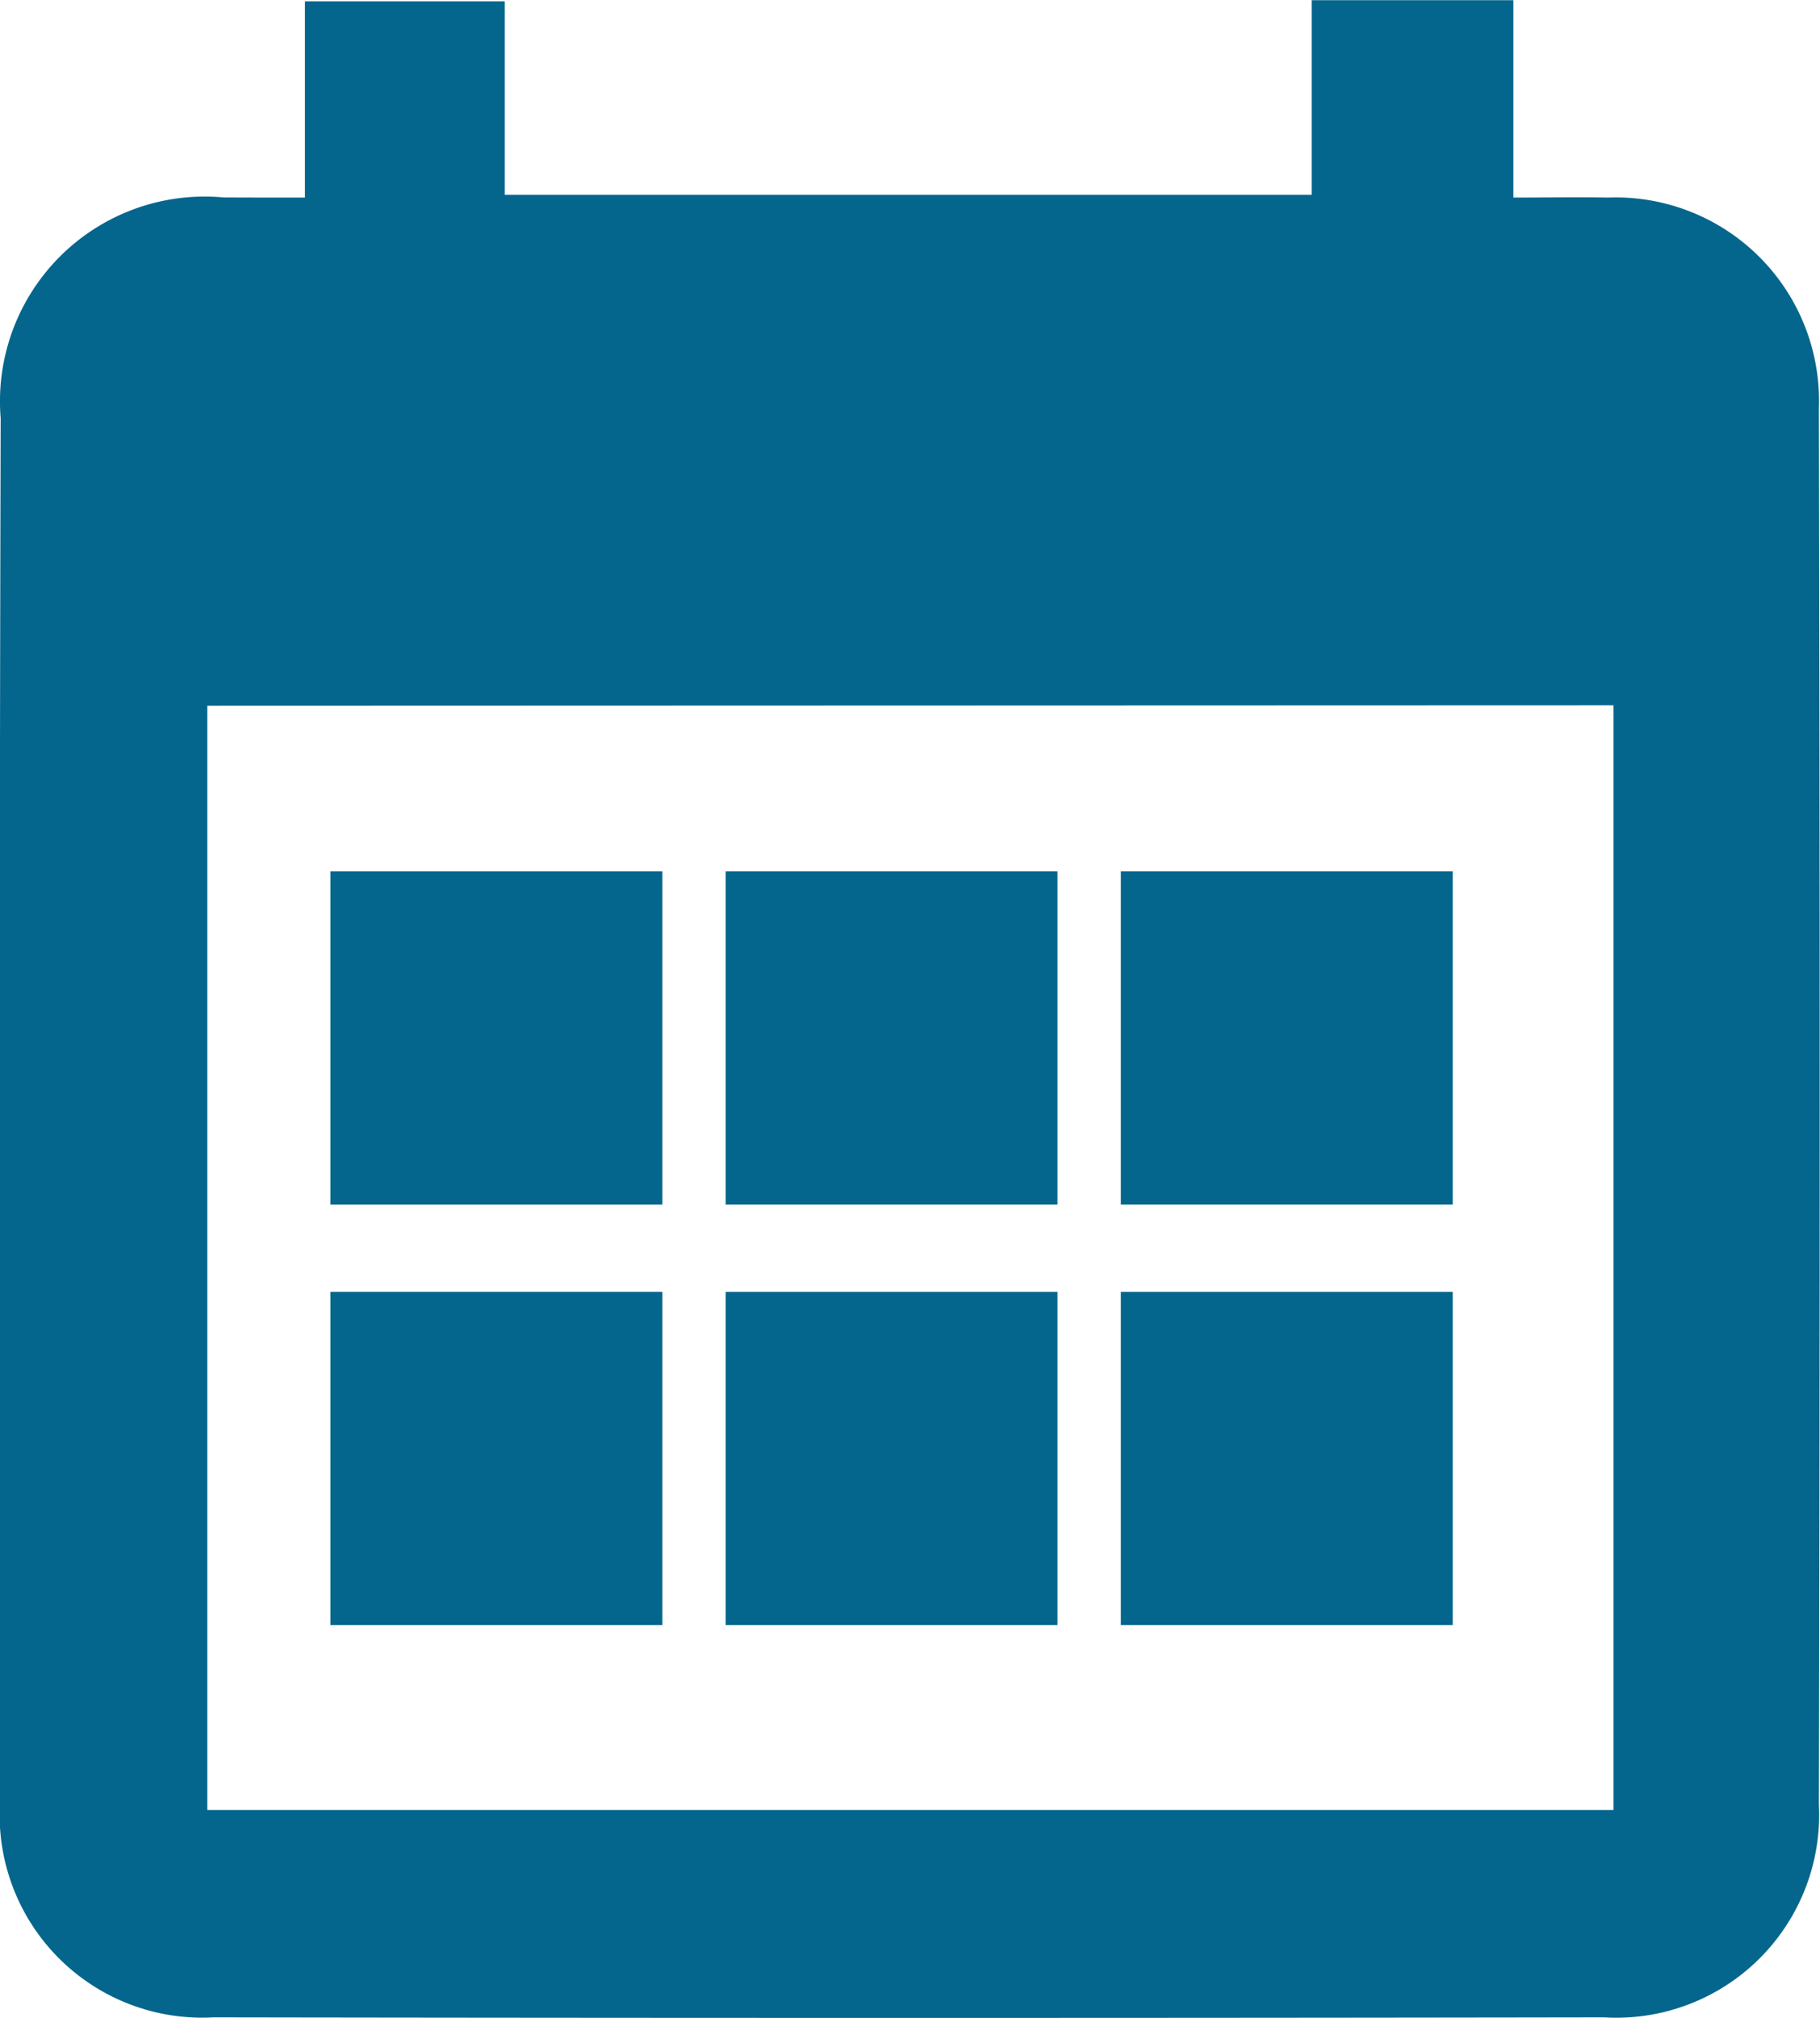
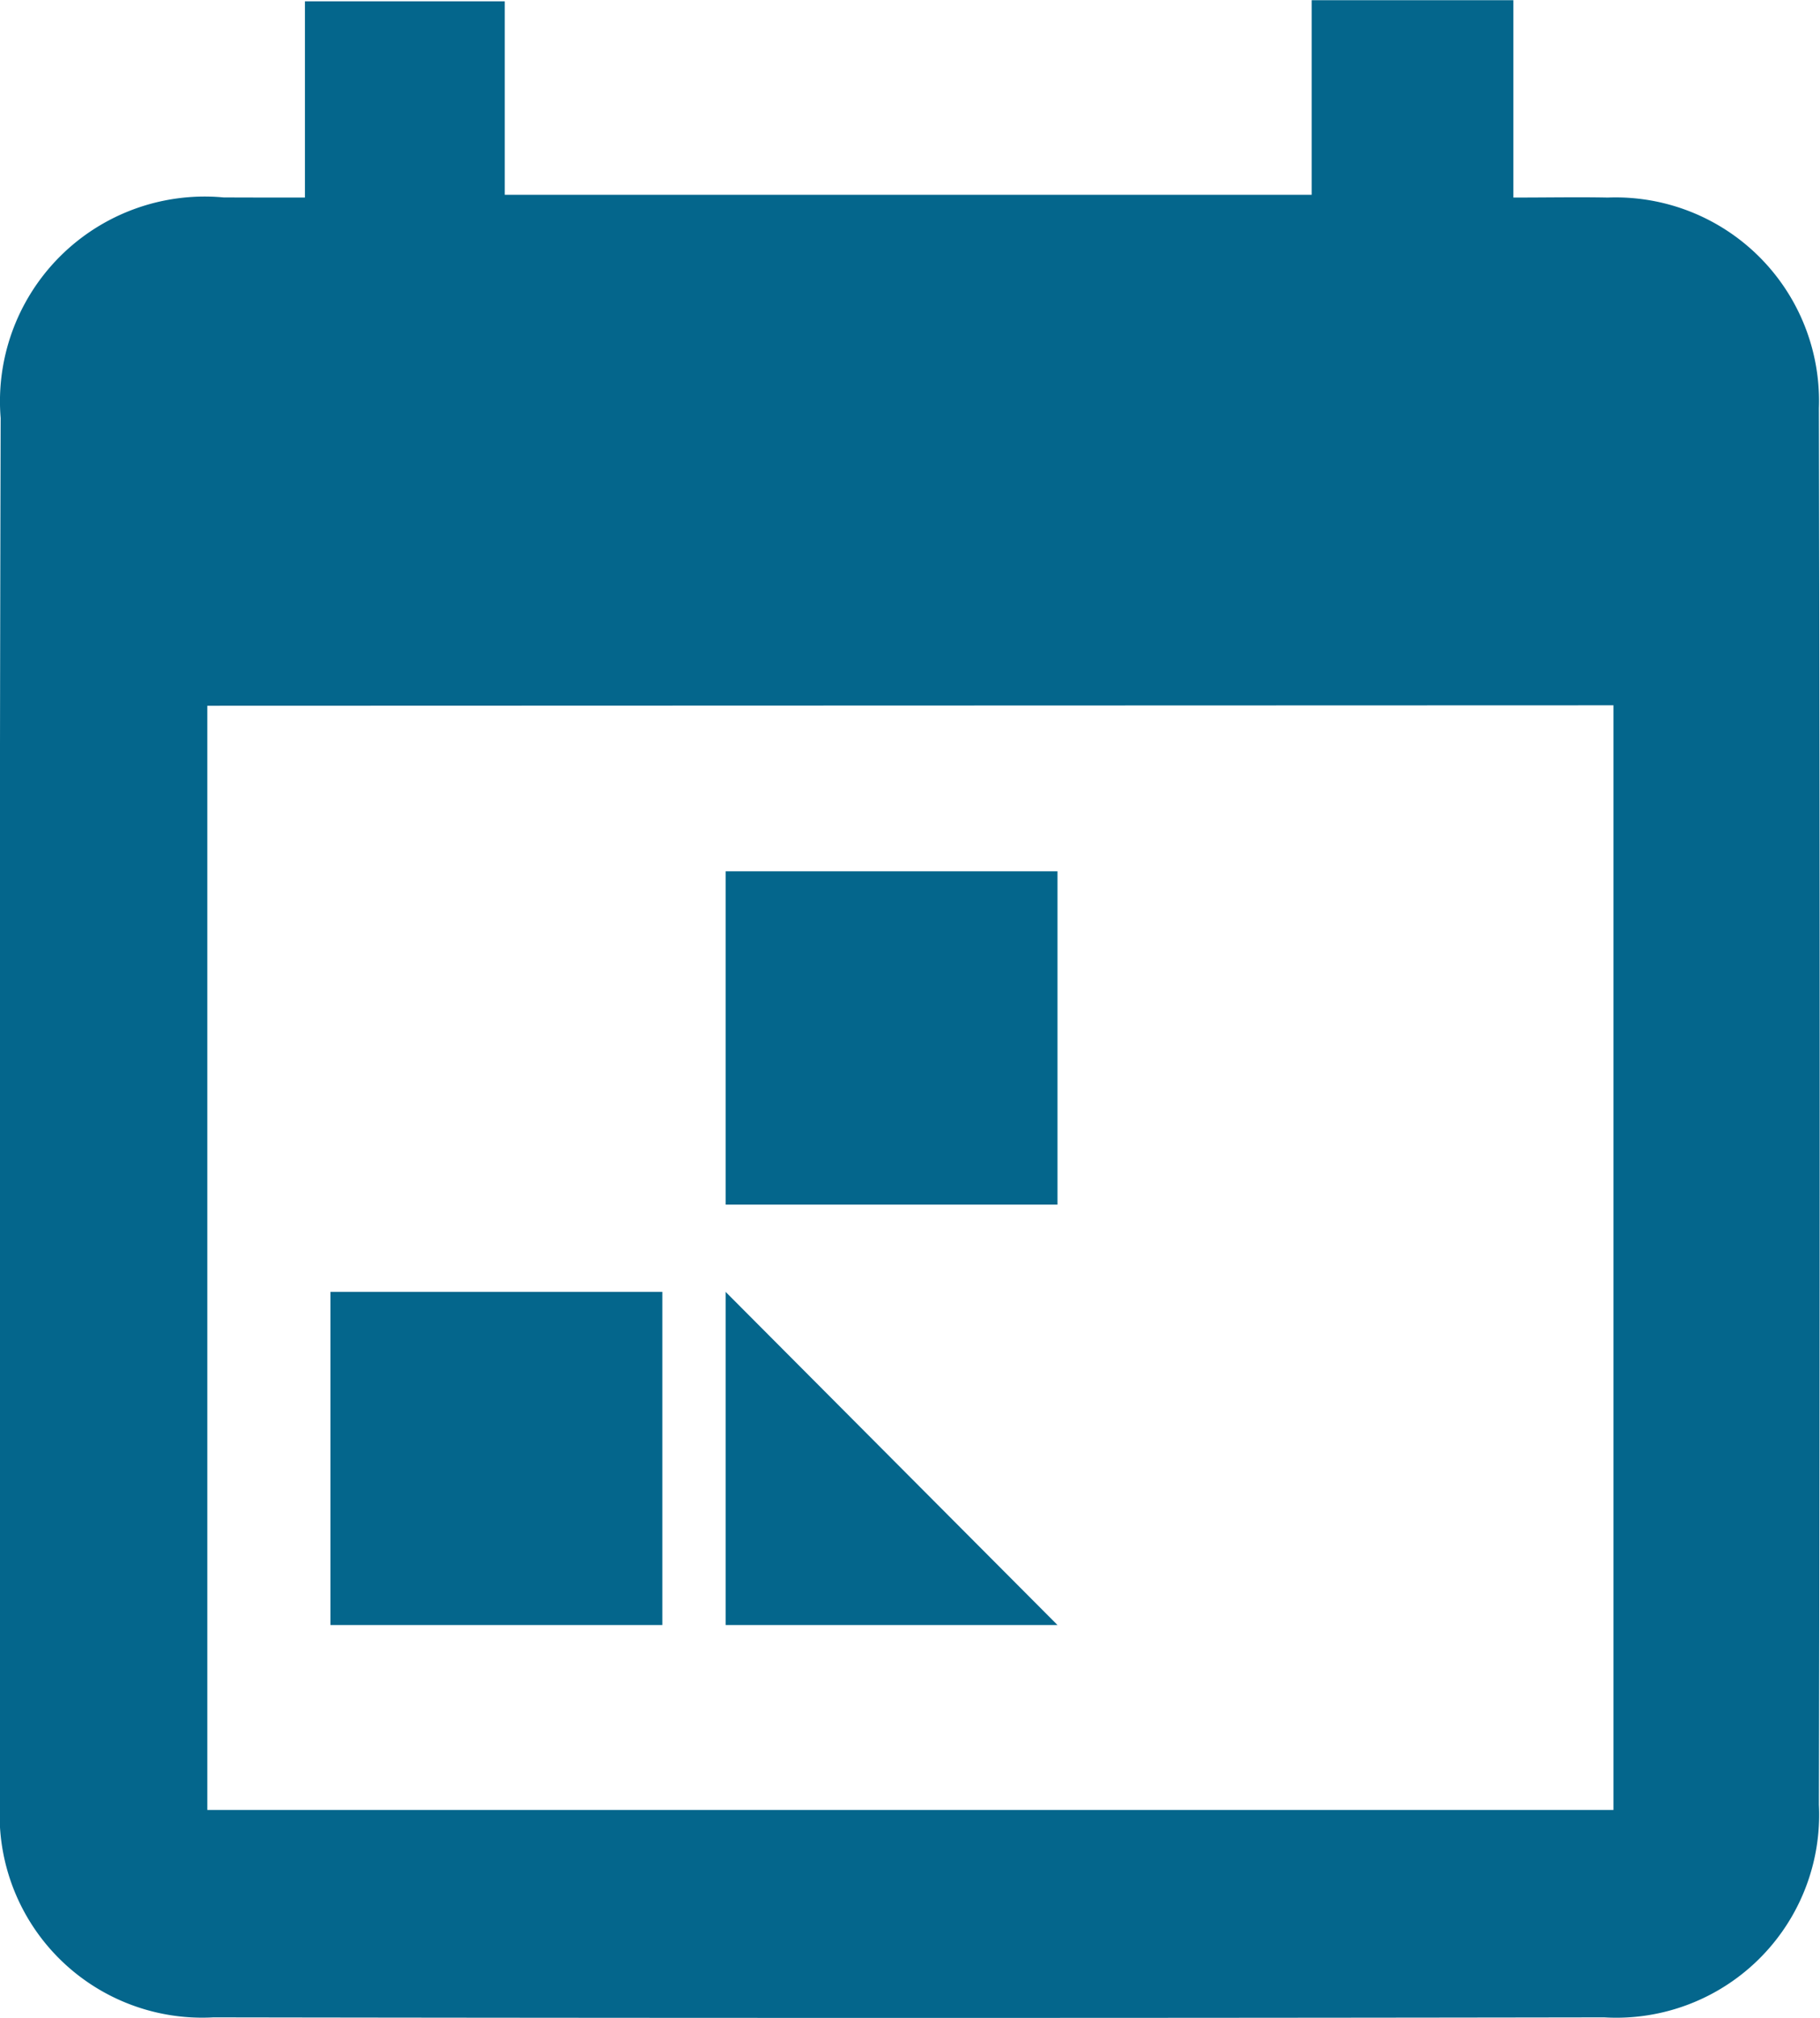
<svg xmlns="http://www.w3.org/2000/svg" id="Gruppe_166" data-name="Gruppe 166" width="27.969" height="31" viewBox="0 0 27.969 31">
  <path id="Pfad_20" data-name="Pfad 20" d="M1895.616,426.3v-3.015h3.071v2.972h12.4v-2.989h3.1V426.3c.533,0,.992-.009,1.45,0a3.126,3.126,0,0,1,3.245,3.236q.024,10.727,0,21.455a3.117,3.117,0,0,1-3.3,3.265q-10.686.017-21.372,0a3.113,3.113,0,0,1-3.281-3.28q-.015-10.644.011-21.289a3.146,3.146,0,0,1,3.426-3.389C1894.752,426.3,1895.132,426.3,1895.616,426.3Zm-1.5,7.807V451.07h21.609V434.1Z" transform="translate(-1890.93 -423.265)" fill="#04668c" />
-   <path id="Pfad_21" data-name="Pfad 21" d="M1999.526,547.618h-5.1V542.5h5.1Z" transform="translate(-1977.201 -522.654)" fill="#04668c" />
-   <path id="Pfad_22" data-name="Pfad 22" d="M1963.031,547.618h-5.1V542.5h5.1Z" transform="translate(-1946.78 -522.654)" fill="#04668c" />
+   <path id="Pfad_22" data-name="Pfad 22" d="M1963.031,547.618h-5.1V542.5Z" transform="translate(-1946.78 -522.654)" fill="#04668c" />
  <path id="Pfad_23" data-name="Pfad 23" d="M1926.535,547.618h-5.1V542.5h5.1Z" transform="translate(-1916.357 -522.654)" fill="#04668c" />
-   <path id="Pfad_24" data-name="Pfad 24" d="M1999.526,508.811h-5.1V503.69h5.1Z" transform="translate(-1977.201 -490.305)" fill="#04668c" />
  <path id="Pfad_25" data-name="Pfad 25" d="M1963.031,508.811h-5.1V503.69h5.1Z" transform="translate(-1946.78 -490.305)" fill="#04668c" />
-   <path id="Pfad_26" data-name="Pfad 26" d="M1926.535,508.811h-5.1V503.69h5.1Z" transform="translate(-1916.357 -490.305)" fill="#04668c" />
</svg>